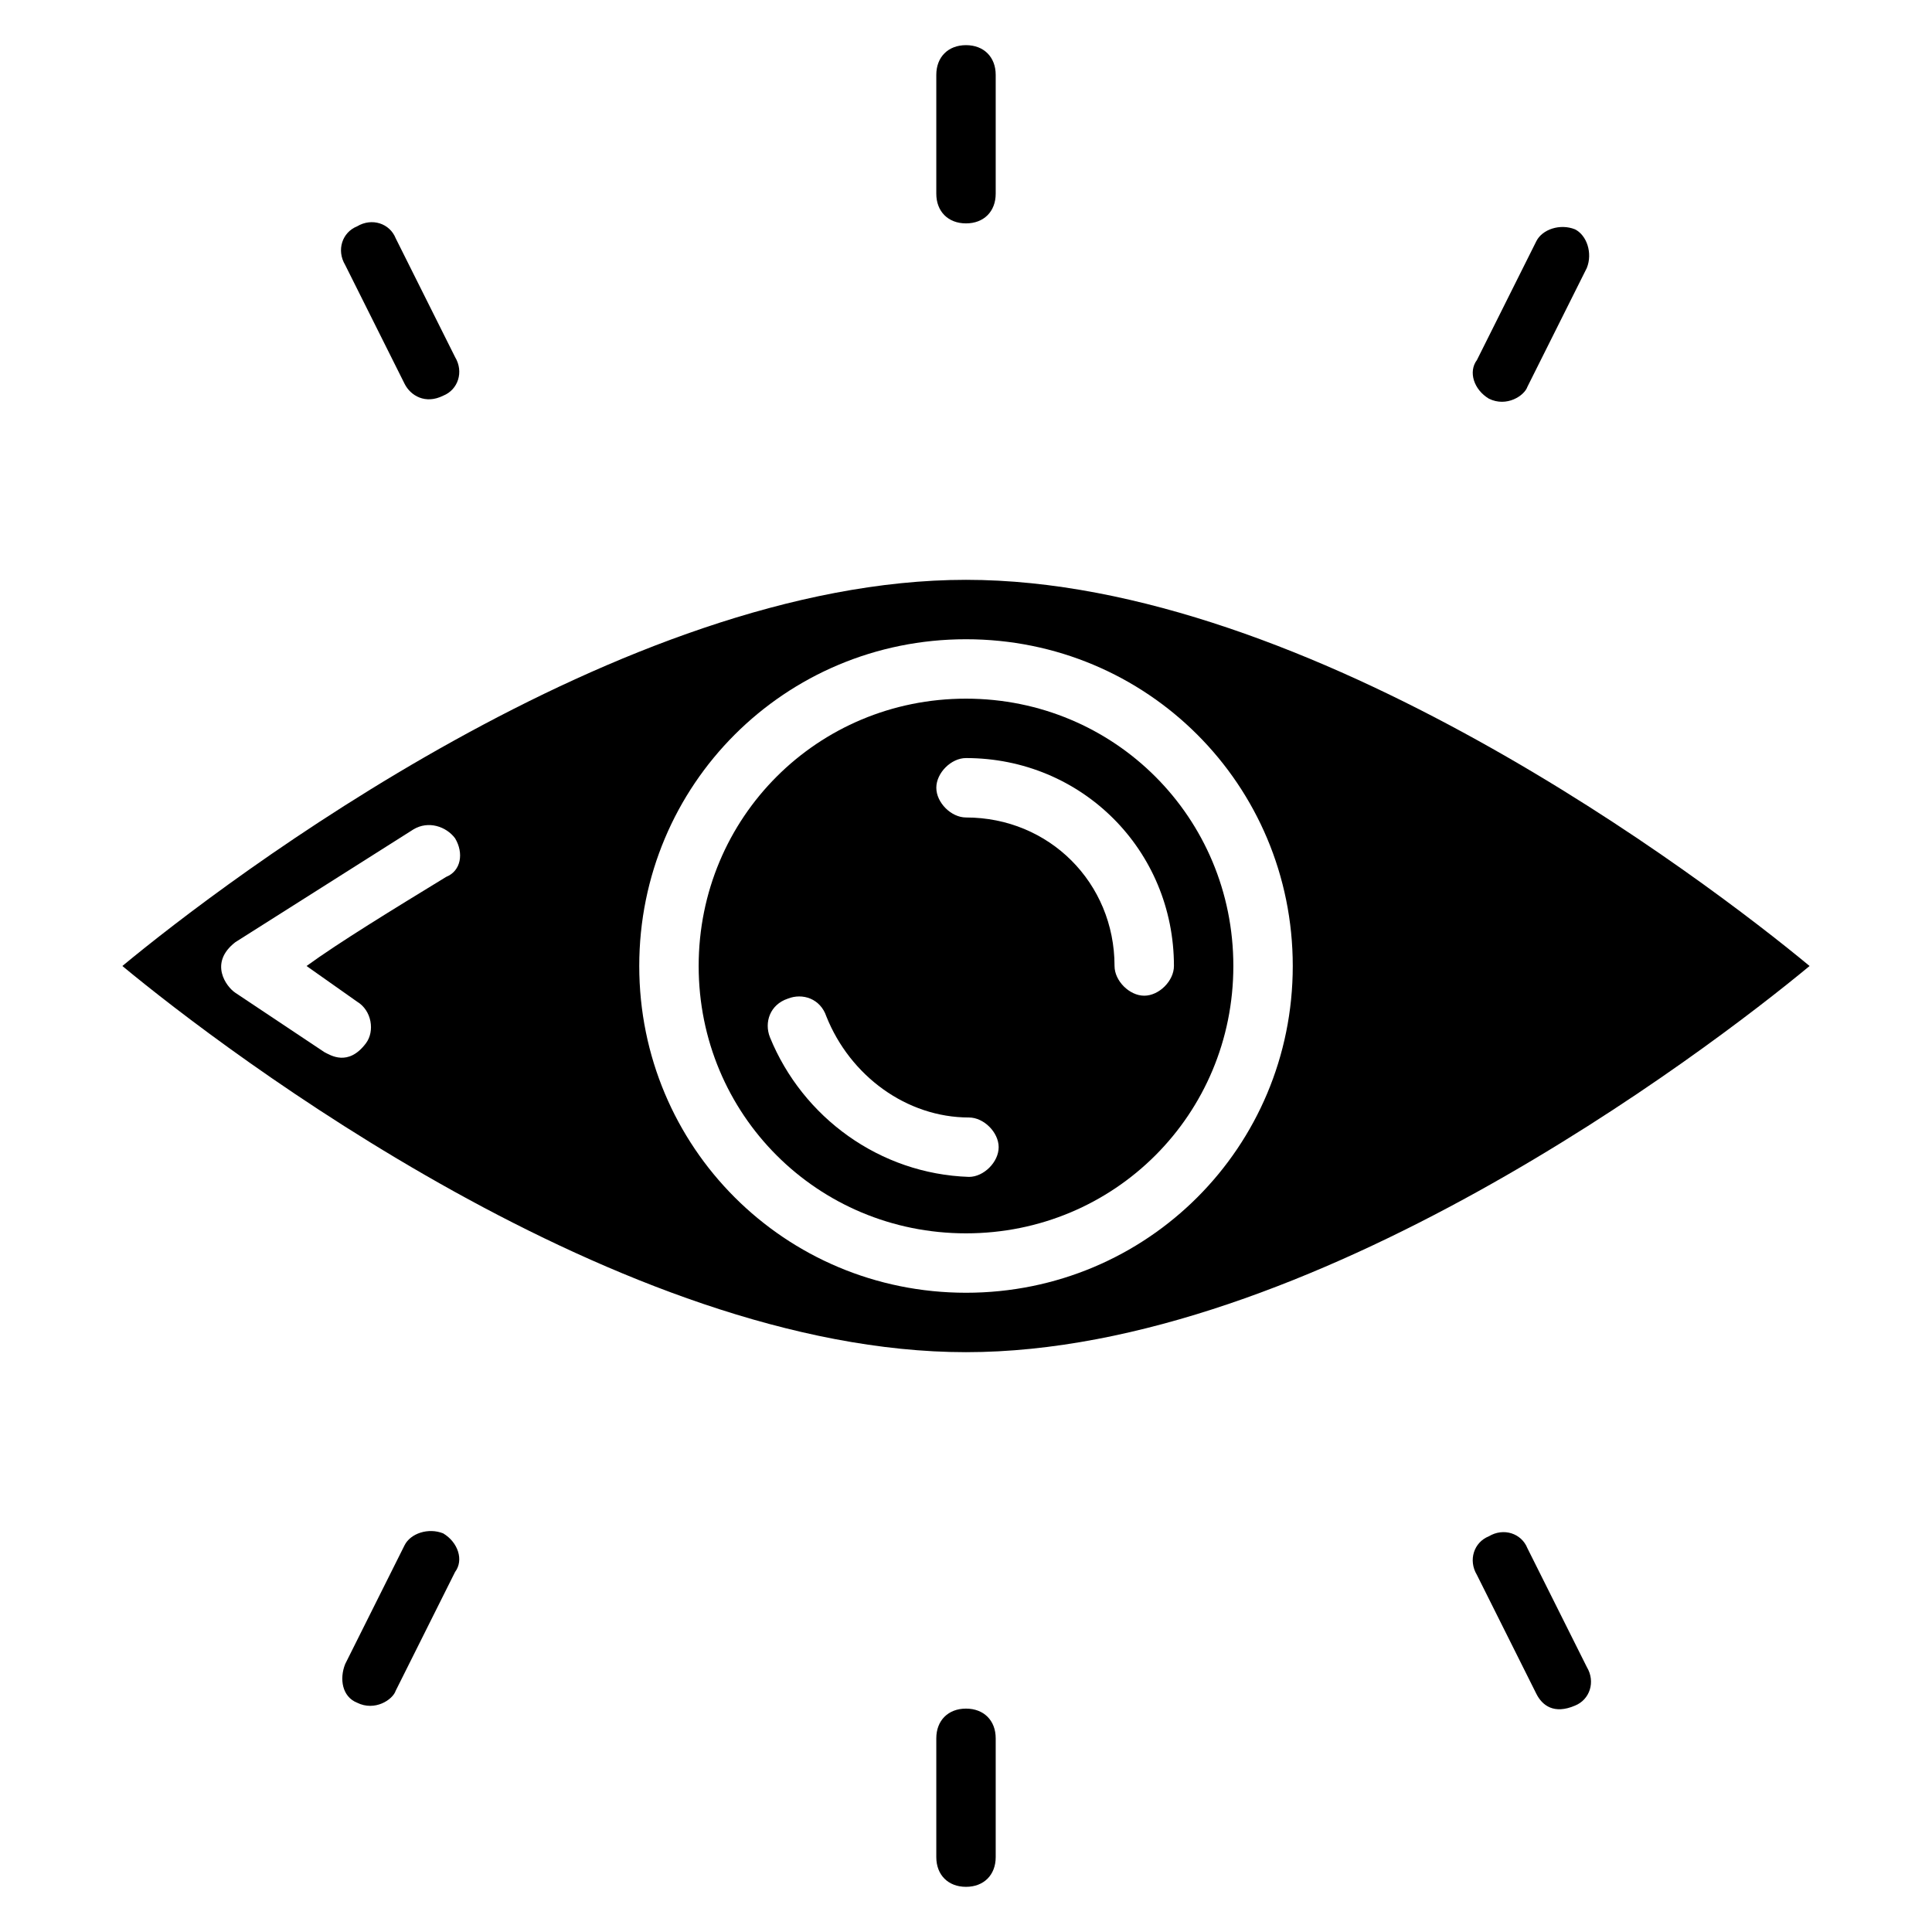
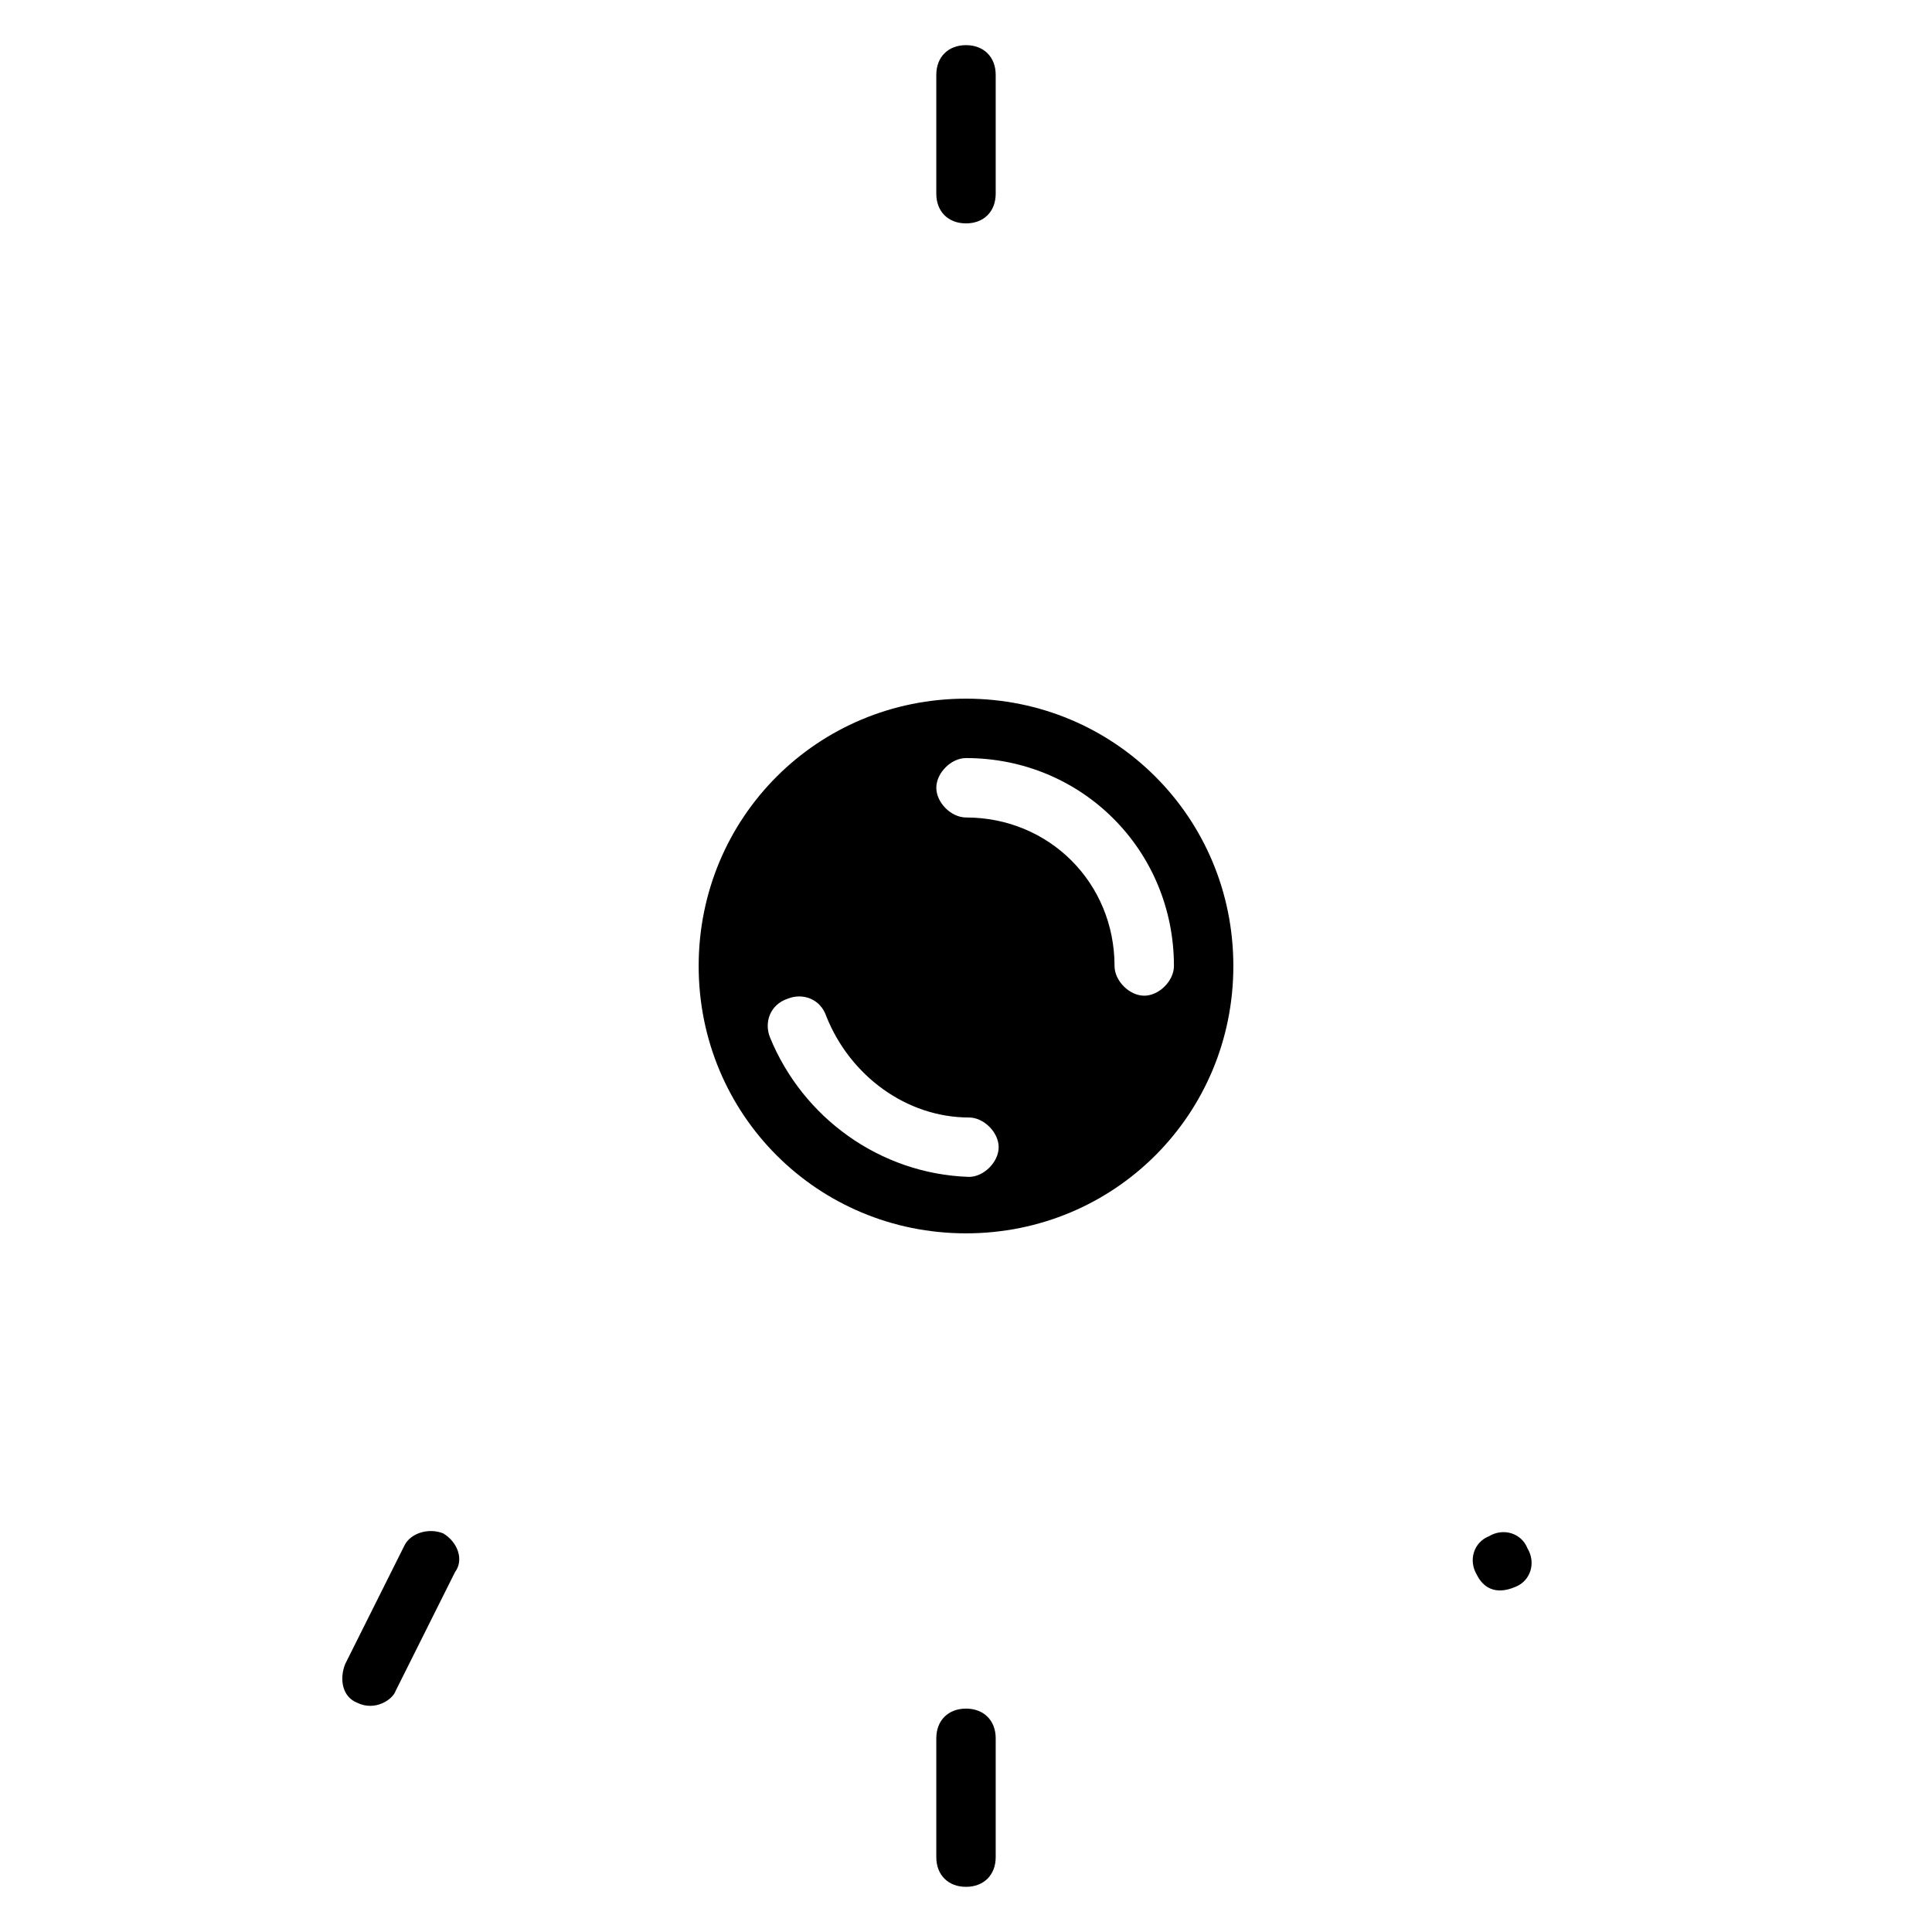
<svg xmlns="http://www.w3.org/2000/svg" fill="#000000" width="800px" height="800px" version="1.1" viewBox="144 144 512 512">
  <g>
-     <path d="m623.56 400c-27.551-22.832-132.25-102.34-223.56-102.34-91.316 0-196.02 79.504-223.57 102.34 27.551 22.828 132.25 102.34 223.57 102.34 91.312 0 196.01-79.508 223.56-102.34zm-361.32-23.617c-14.168 8.66-28.34 17.32-37 23.617l13.383 9.445c3.938 2.363 4.723 7.871 2.363 11.02-4.723 6.297-9.445 3.148-11.02 2.363l-23.617-15.742c-2.363-1.574-7.086-7.871 0-13.383 0 0 23.617-14.957 47.23-29.914 3.938-2.363 8.66-0.789 11.02 2.363 2.363 3.934 1.578 8.656-2.359 10.23zm51.168 23.617c0-48.02 38.574-86.594 86.594-86.594s86.594 38.574 86.594 86.594-38.574 86.594-86.594 86.594c-48.02-0.004-86.594-38.574-86.594-86.594z" />
    <path d="m470.85 400c0-39.359-31.488-70.848-70.848-70.848s-70.848 31.488-70.848 70.848 31.488 70.848 70.848 70.848 70.848-31.488 70.848-70.848zm-70.848-55.105c30.699 0 55.105 24.402 55.105 55.105 0 3.938-3.938 7.871-7.871 7.871-3.938 0-7.871-3.938-7.871-7.871 0-22.043-17.32-39.359-39.359-39.359-3.938 0-7.871-3.938-7.871-7.871-0.008-3.938 3.93-7.875 7.867-7.875zm-51.957 73.996c-1.574-3.938 0-8.66 4.723-10.234 3.938-1.574 8.66 0 10.234 4.723 6.297 15.742 21.254 26.766 37.785 26.766 3.938 0 7.871 3.938 7.871 7.871 0 3.938-3.938 7.871-7.871 7.871-23.617-0.785-44.082-15.742-52.742-36.996z" />
    <path d="m400 203.2c4.723 0 7.871-3.148 7.871-7.871v-31.492c0-4.723-3.148-7.871-7.871-7.871s-7.871 3.148-7.871 7.871v31.488c-0.004 4.727 3.144 7.875 7.871 7.875z" />
-     <path d="m251.22 245.71c1.574 3.148 5.512 5.512 10.234 3.148 3.938-1.574 5.512-6.297 3.148-10.234l-15.742-31.488c-1.574-3.938-6.297-5.512-10.234-3.148-3.938 1.574-5.512 6.297-3.148 10.234z" />
-     <path d="m538.55 249.64c4.723 2.363 9.445-0.789 10.234-3.148l15.742-31.488c1.574-3.938 0-8.66-3.148-10.234-3.938-1.574-8.66 0-10.234 3.148l-15.742 31.488c-2.363 3.148-0.789 7.871 3.148 10.234z" />
    <path d="m400 596.8c-4.723 0-7.871 3.148-7.871 7.871v31.488c0 4.723 3.148 7.871 7.871 7.871s7.871-3.148 7.871-7.871v-31.488c0-4.723-3.148-7.871-7.871-7.871z" />
    <path d="m261.45 550.36c-3.938-1.574-8.66 0-10.234 3.148l-15.742 31.488c-1.574 3.938-0.789 8.66 3.148 10.234 4.723 2.363 9.445-0.789 10.234-3.148l15.742-31.488c2.363-3.152 0.789-7.875-3.148-10.234z" />
-     <path d="m548.78 554.29c-1.574-3.938-6.297-5.512-10.234-3.148-3.938 1.574-5.512 6.297-3.148 10.234l15.742 31.488c1.574 3.148 4.723 5.512 10.234 3.148 3.938-1.574 5.512-6.297 3.148-10.234z" />
+     <path d="m548.78 554.29c-1.574-3.938-6.297-5.512-10.234-3.148-3.938 1.574-5.512 6.297-3.148 10.234c1.574 3.148 4.723 5.512 10.234 3.148 3.938-1.574 5.512-6.297 3.148-10.234z" />
  </g>
</svg>